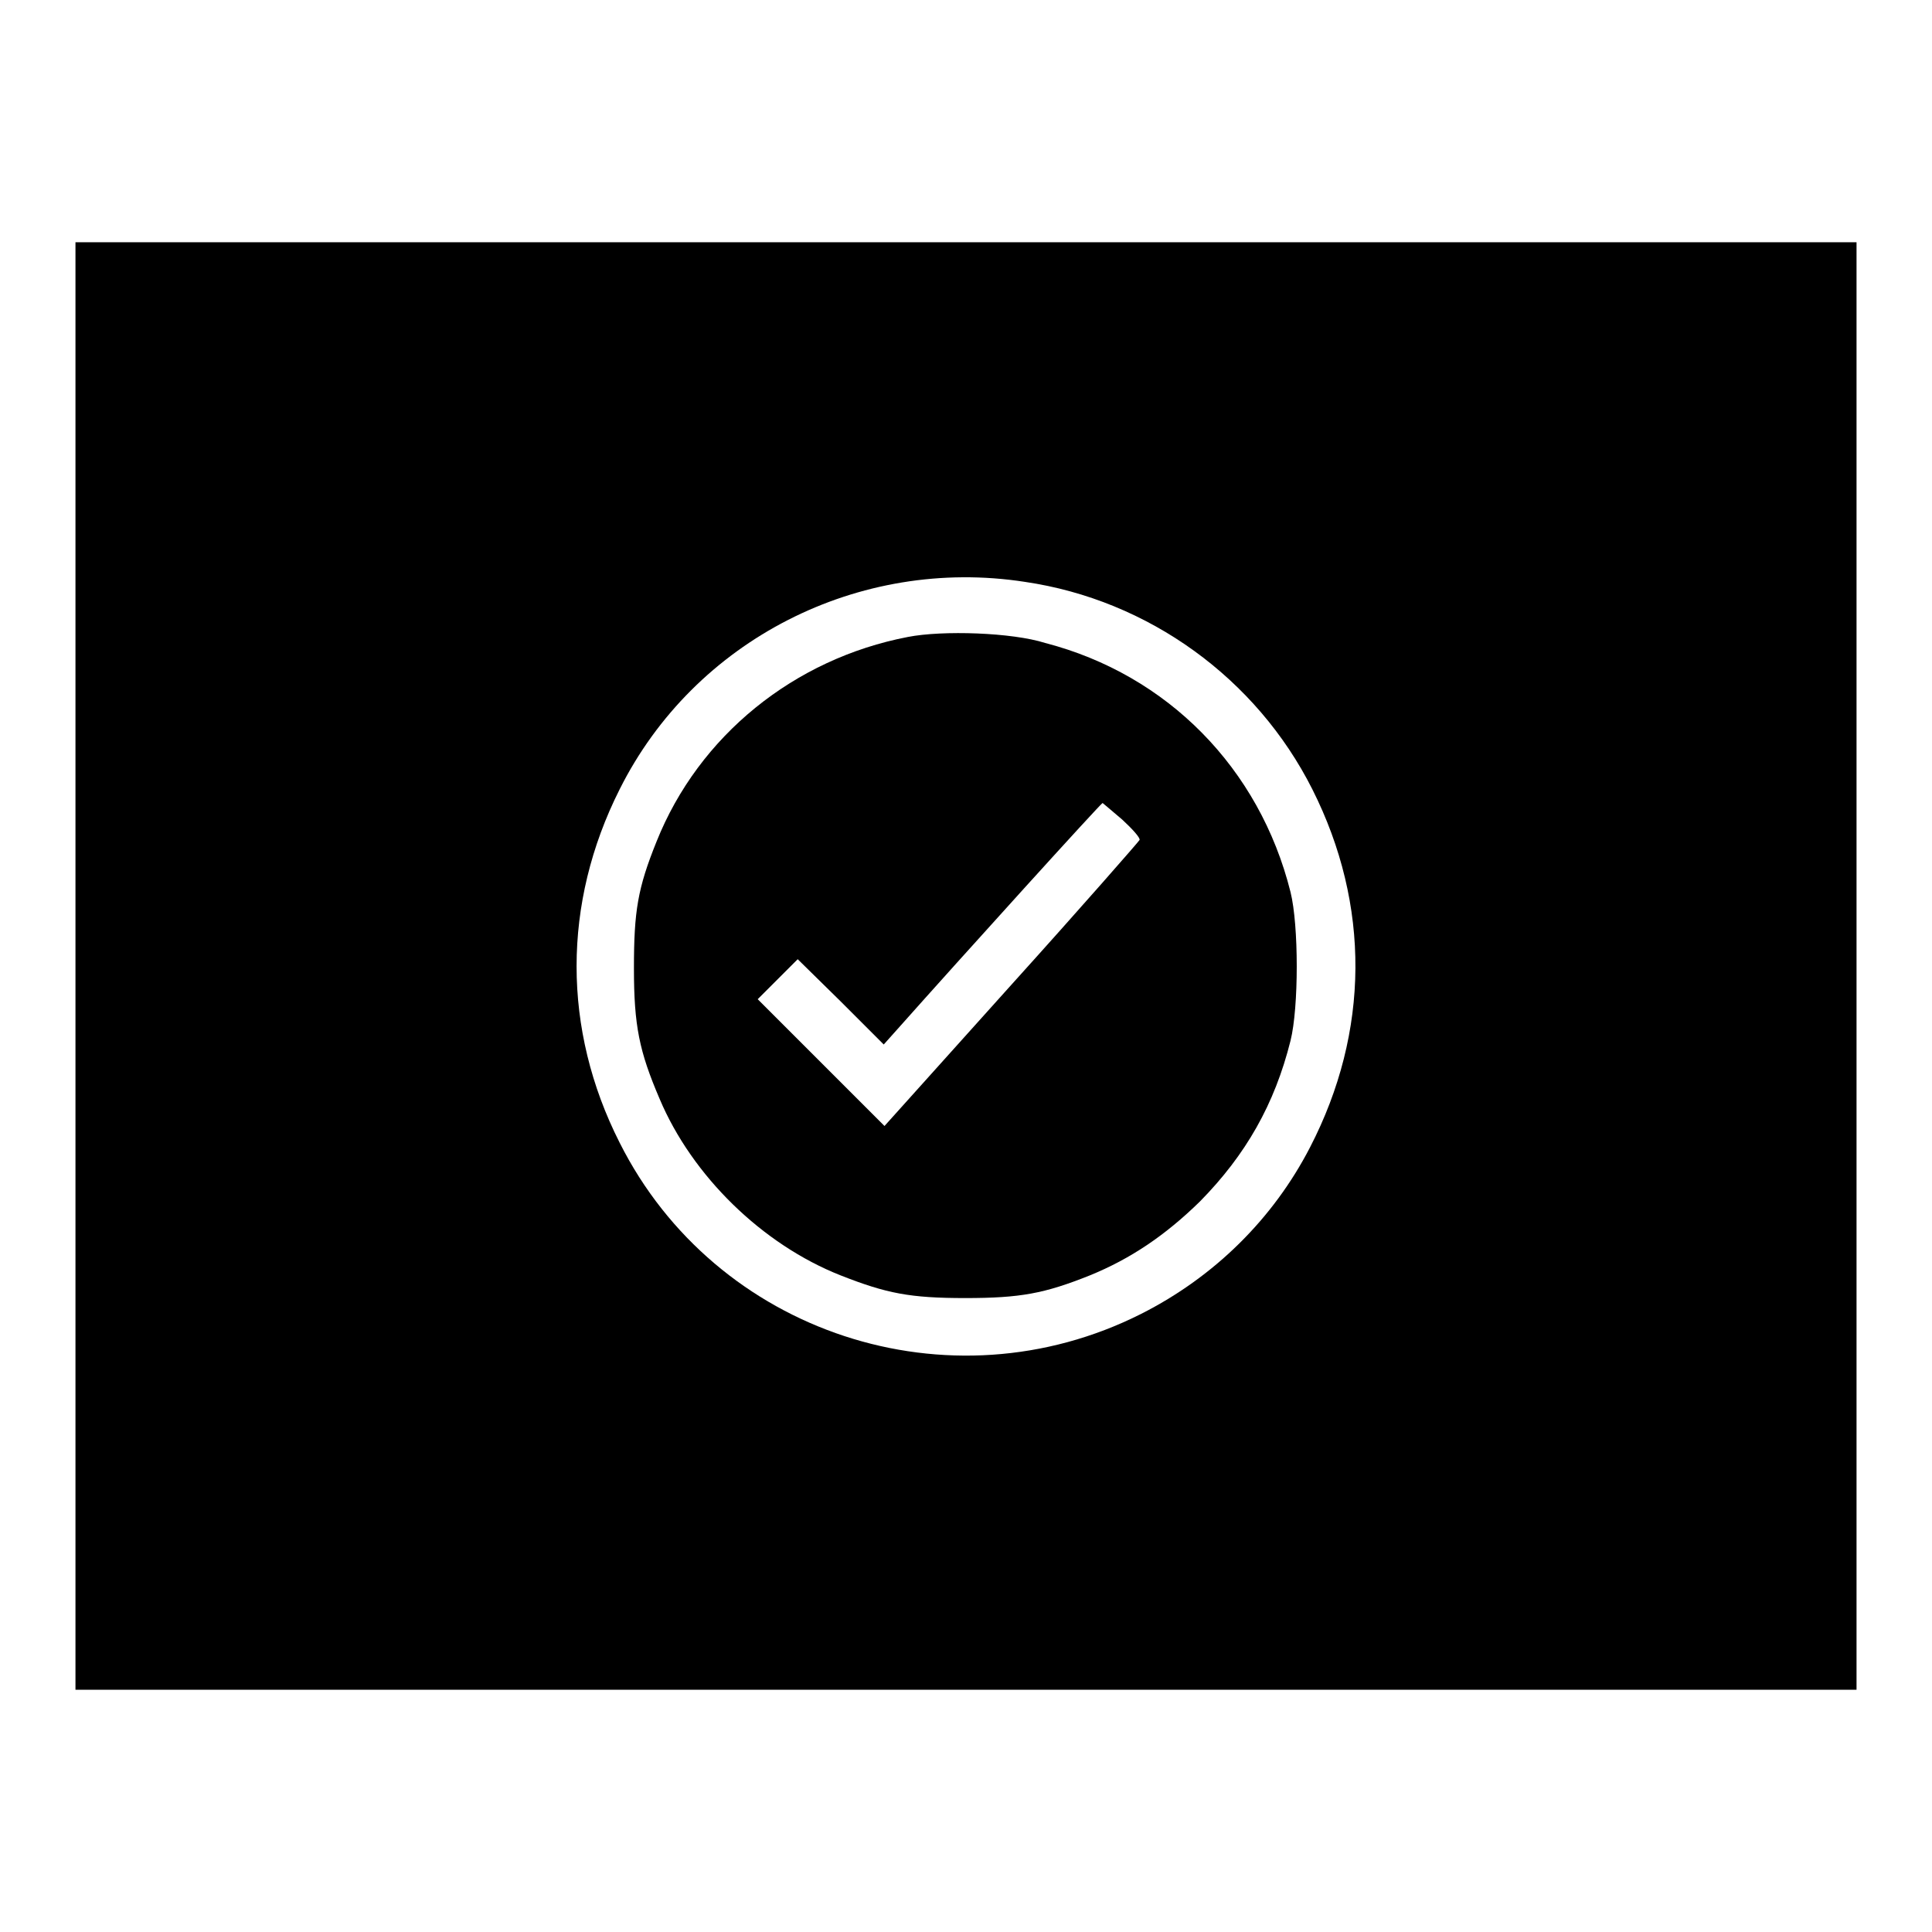
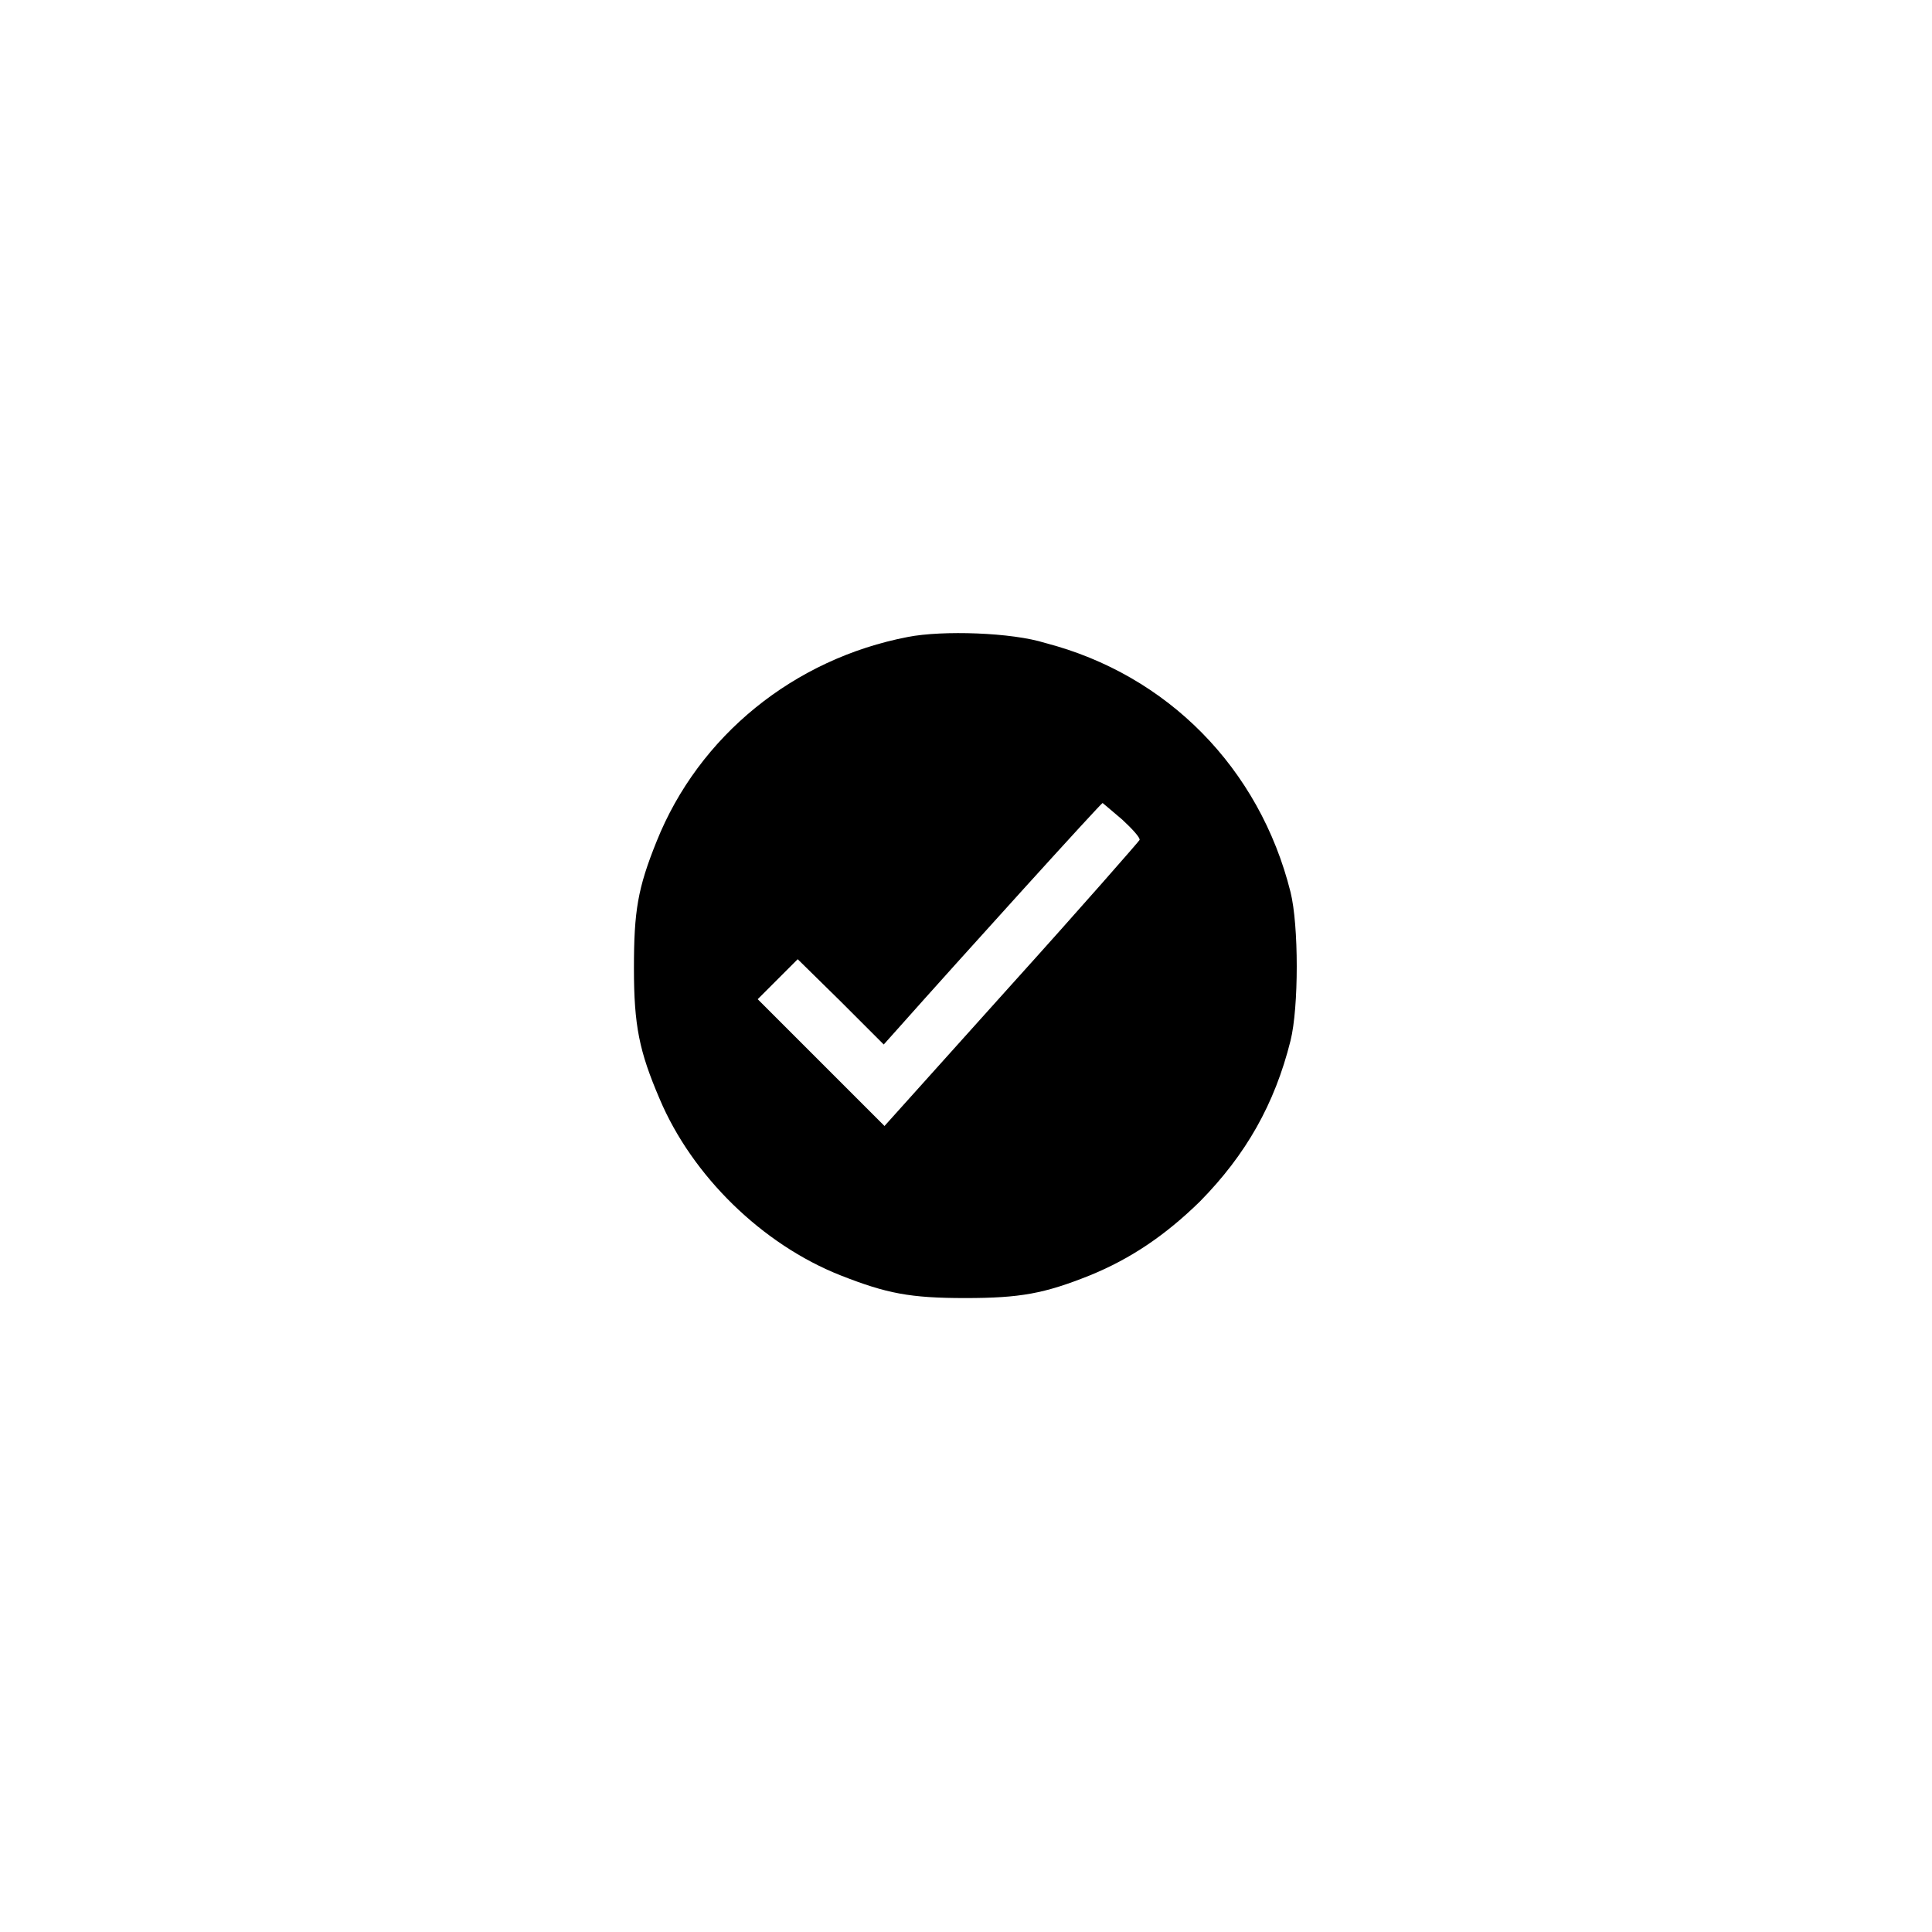
<svg xmlns="http://www.w3.org/2000/svg" version="1.1" x="0px" y="0px" viewBox="0 0 256 256" enable-background="new 0 0 256 256" xml:space="preserve">
  <g>
    <g>
      <g>
-         <path fill="#000000" d="M10,128v95.9h118h118V128V32.1H128H10V128z M135.8,77.1c16.4,2.4,30.7,12.8,38.1,27.5c7.7,15.3,7.6,32.1-0.3,47.4c-4.9,9.5-12.7,17.2-22.4,22.1c-25.4,12.8-56.4,2.6-69.1-22.7c-7.6-15-7.6-31.7,0-46.8C92,84.8,113.8,73.7,135.8,77.1z" />
        <path fill="#000000" d="M120.3,84.4c-15.1,2.9-27.7,13.1-33.3,27.1c-2.5,6.2-3,9.2-3,16.8c0,7.6,0.7,11,3.4,17.3c4.3,10.2,13.6,19.3,24,23.4c6.1,2.4,9.2,3,16.5,3s10.5-0.6,16.5-3c5.4-2.2,10-5.3,14.6-9.8c6.1-6.2,9.9-12.9,12-21.3c1.1-4.4,1.1-15.3,0-19.7c-4.1-16.4-16.3-28.8-32.5-33C134.1,83.8,124.9,83.5,120.3,84.4z M148.7,108.6c1.3,1.2,2.4,2.4,2.3,2.7c-0.1,0.2-7.7,8.9-17,19.2l-16.8,18.7l-8.4-8.4l-8.4-8.4l2.6-2.6l2.7-2.7l5.7,5.6l5.7,5.7l1.7-1.9c8.8-9.9,27.1-30.1,27.3-30.1C146.1,106.4,147.3,107.4,148.7,108.6z" />
      </g>
    </g>
  </g>
</svg>